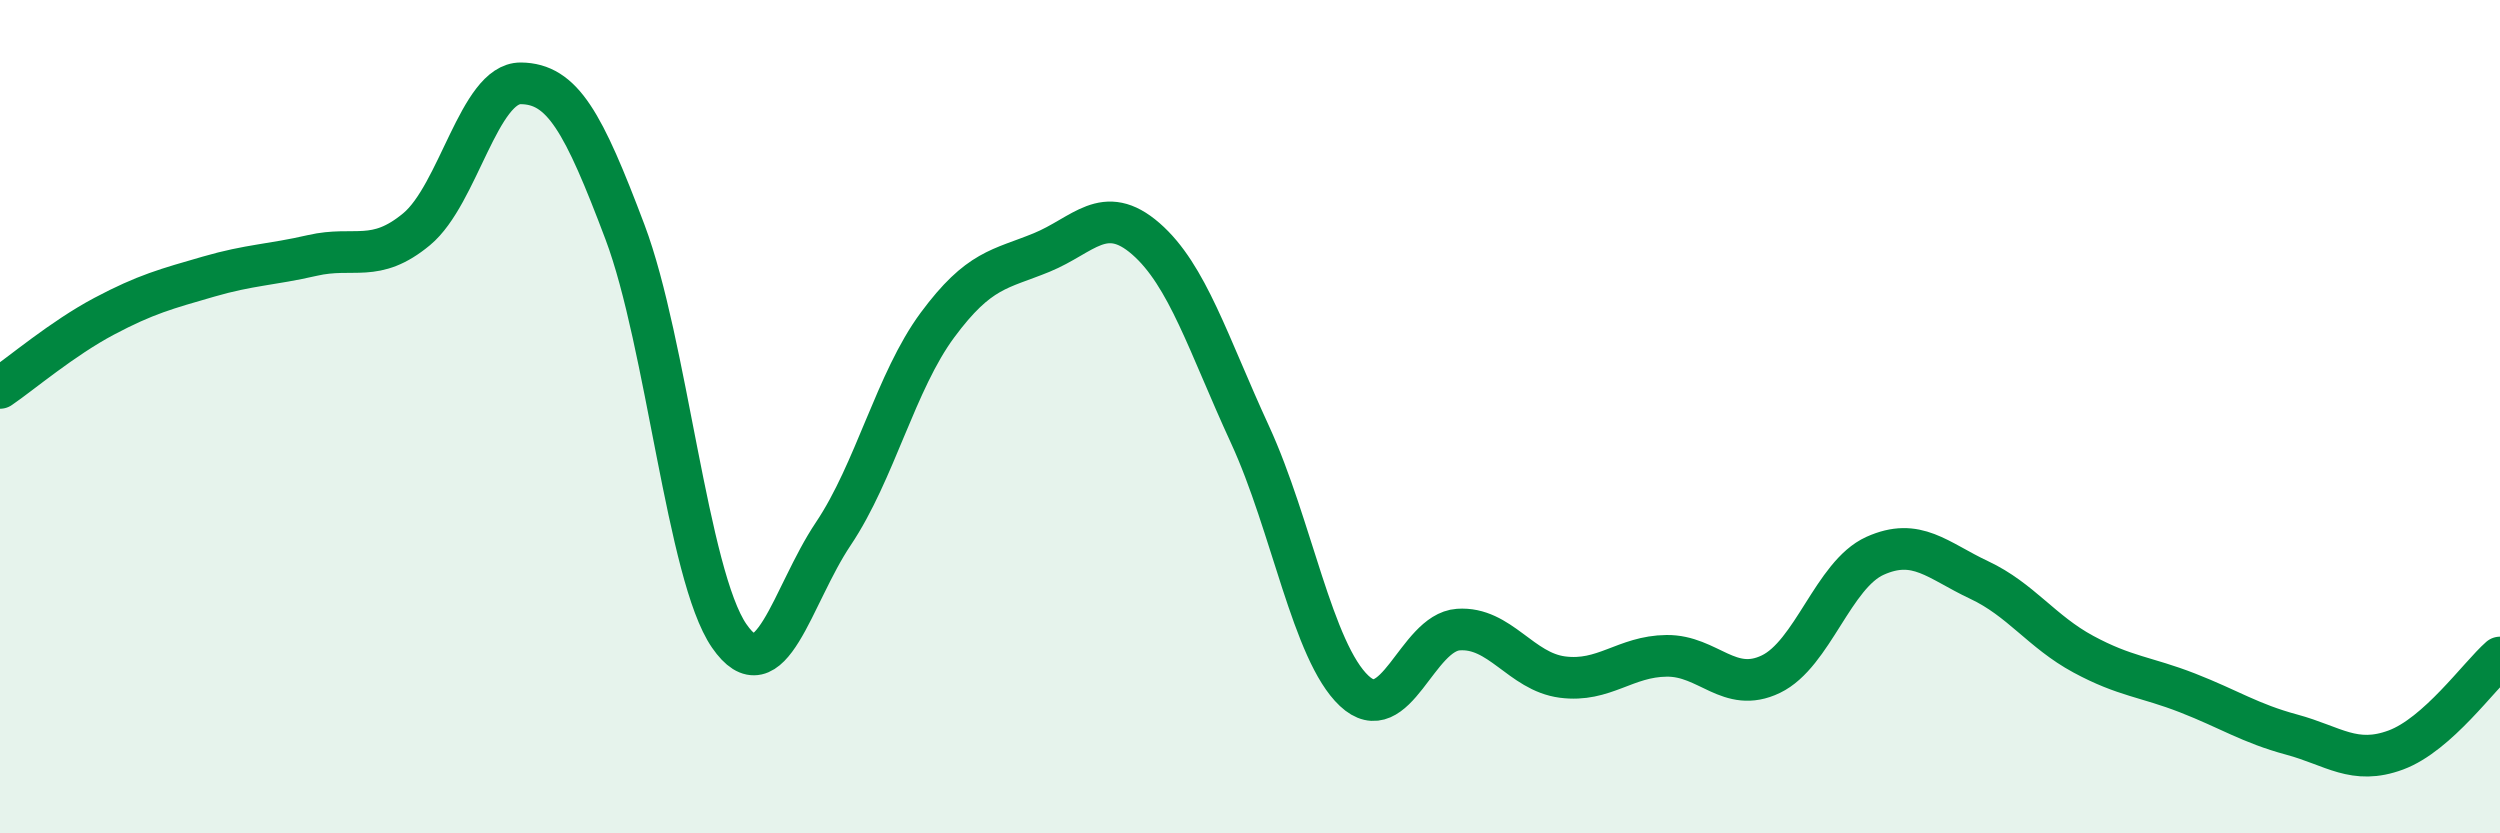
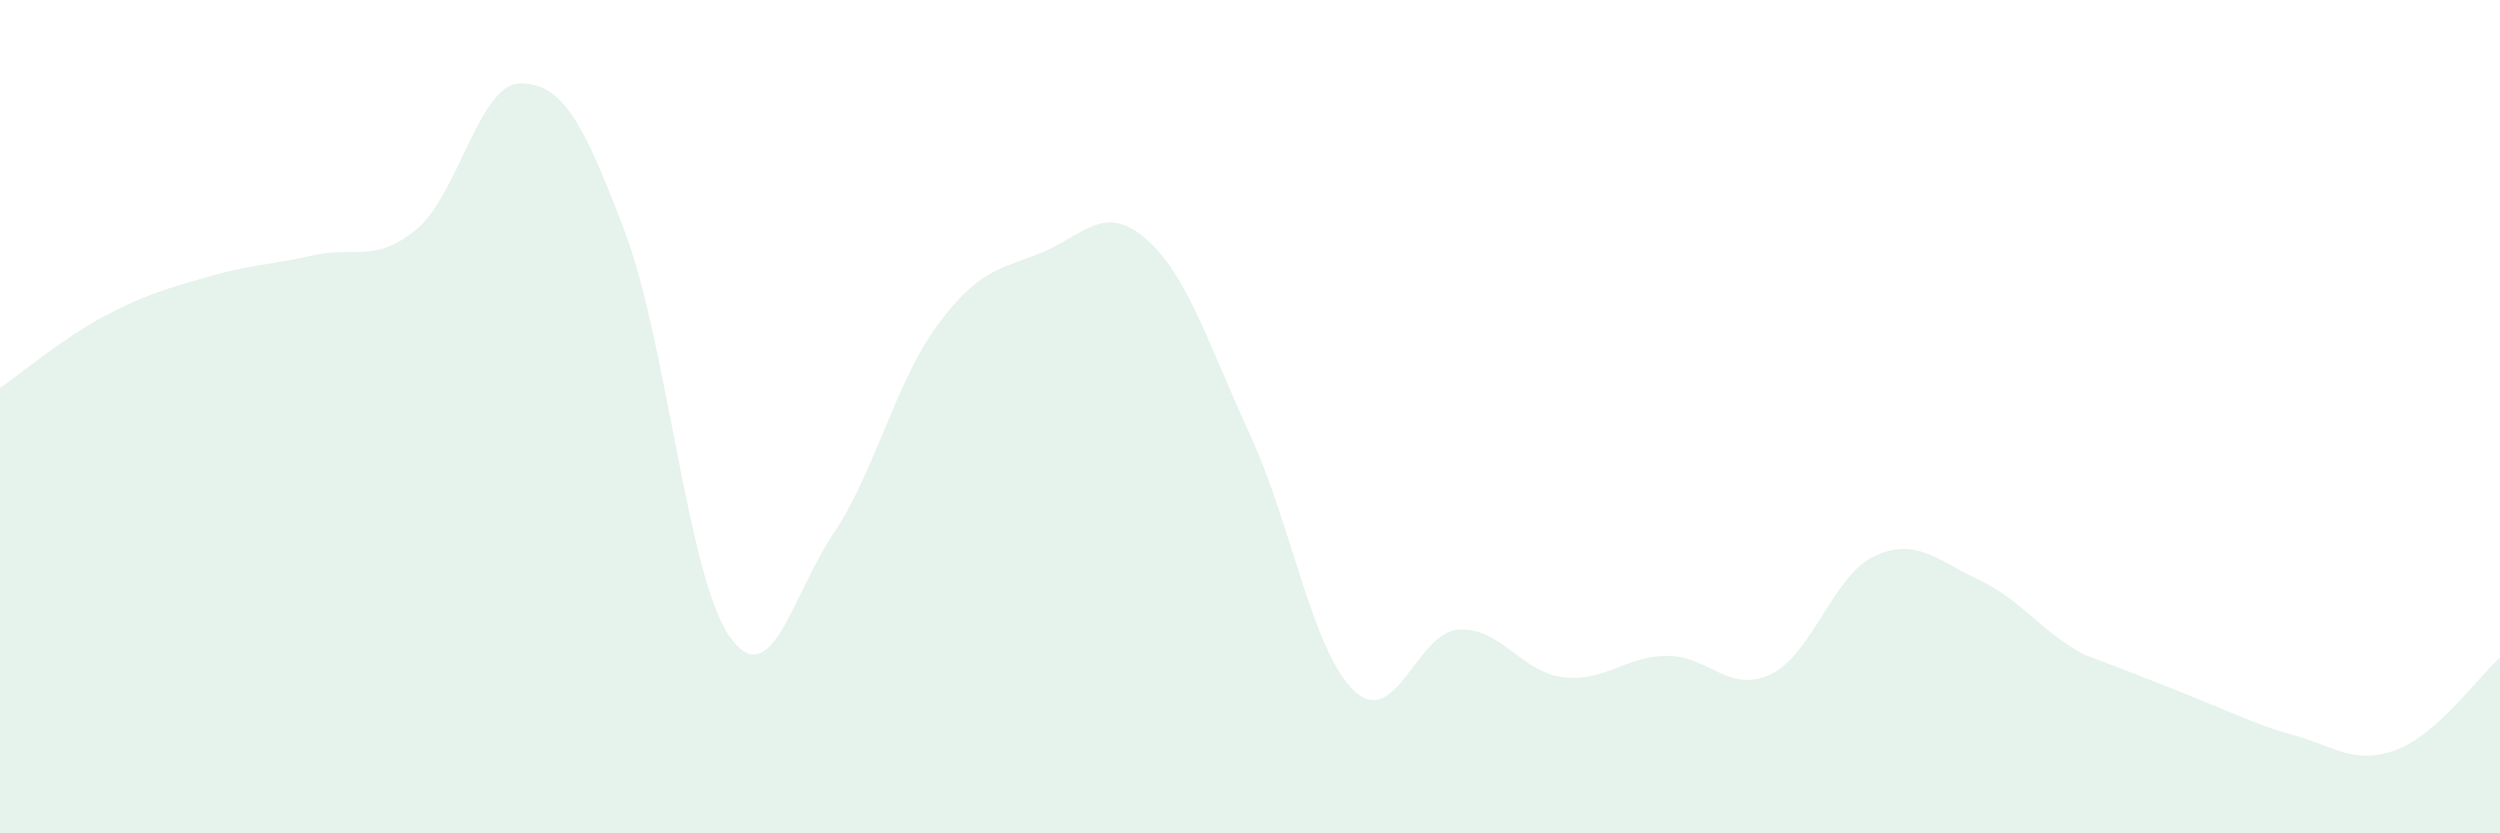
<svg xmlns="http://www.w3.org/2000/svg" width="60" height="20" viewBox="0 0 60 20">
-   <path d="M 0,9.31 C 0.5,8.97 1.5,8.12 2.5,7.59 C 3.5,7.06 4,6.93 5,6.64 C 6,6.35 6.5,6.36 7.5,6.13 C 8.5,5.9 9,6.33 10,5.5 C 11,4.67 11.5,1.99 12.5,2 C 13.5,2.01 14,2.92 15,5.57 C 16,8.22 16.5,13.81 17.5,15.26 C 18.5,16.71 19,14.3 20,12.81 C 21,11.32 21.5,9.15 22.5,7.8 C 23.5,6.45 24,6.47 25,6.06 C 26,5.65 26.5,4.86 27.5,5.73 C 28.5,6.6 29,8.26 30,10.43 C 31,12.6 31.5,15.64 32.5,16.58 C 33.5,17.52 34,15.18 35,15.11 C 36,15.04 36.5,16.12 37.5,16.25 C 38.5,16.38 39,15.75 40,15.74 C 41,15.73 41.5,16.66 42.5,16.18 C 43.5,15.7 44,13.79 45,13.34 C 46,12.89 46.5,13.45 47.5,13.92 C 48.5,14.39 49,15.16 50,15.7 C 51,16.24 51.5,16.24 52.5,16.63 C 53.5,17.02 54,17.36 55,17.63 C 56,17.9 56.5,18.37 57.5,18 C 58.5,17.63 59.5,16.22 60,15.78L60 20L0 20Z" fill="#008740" opacity="0.1" stroke-linecap="round" stroke-linejoin="round" />
-   <path d="M 0,9.31 C 0.5,8.97 1.5,8.12 2.5,7.59 C 3.5,7.06 4,6.93 5,6.64 C 6,6.35 6.5,6.36 7.5,6.13 C 8.5,5.9 9,6.33 10,5.5 C 11,4.67 11.5,1.99 12.5,2 C 13.5,2.01 14,2.92 15,5.57 C 16,8.22 16.5,13.81 17.5,15.26 C 18.5,16.71 19,14.3 20,12.81 C 21,11.32 21.5,9.15 22.5,7.8 C 23.5,6.45 24,6.47 25,6.06 C 26,5.65 26.5,4.86 27.5,5.73 C 28.5,6.6 29,8.26 30,10.43 C 31,12.6 31.5,15.64 32.5,16.58 C 33.5,17.52 34,15.18 35,15.11 C 36,15.04 36.5,16.12 37.5,16.25 C 38.5,16.38 39,15.75 40,15.74 C 41,15.73 41.5,16.66 42.5,16.18 C 43.5,15.7 44,13.79 45,13.34 C 46,12.89 46.5,13.45 47.5,13.92 C 48.5,14.39 49,15.16 50,15.7 C 51,16.24 51.5,16.24 52.5,16.63 C 53.5,17.02 54,17.36 55,17.63 C 56,17.9 56.5,18.37 57.5,18 C 58.5,17.63 59.5,16.22 60,15.78" stroke="#008740" stroke-width="1" fill="none" stroke-linecap="round" stroke-linejoin="round" />
+   <path d="M 0,9.31 C 0.5,8.97 1.5,8.12 2.5,7.59 C 3.5,7.06 4,6.93 5,6.64 C 6,6.35 6.5,6.36 7.5,6.13 C 8.5,5.9 9,6.33 10,5.5 C 11,4.67 11.5,1.99 12.5,2 C 13.5,2.01 14,2.92 15,5.57 C 16,8.22 16.5,13.81 17.5,15.26 C 18.5,16.71 19,14.3 20,12.81 C 21,11.32 21.5,9.15 22.5,7.8 C 23.5,6.45 24,6.47 25,6.06 C 26,5.65 26.5,4.86 27.5,5.73 C 28.5,6.6 29,8.26 30,10.43 C 31,12.6 31.5,15.64 32.5,16.58 C 33.5,17.52 34,15.18 35,15.11 C 36,15.04 36.5,16.12 37.5,16.25 C 38.5,16.38 39,15.75 40,15.74 C 41,15.73 41.5,16.66 42.5,16.18 C 43.5,15.7 44,13.79 45,13.34 C 46,12.89 46.5,13.45 47.5,13.92 C 48.5,14.39 49,15.16 50,15.7 C 53.5,17.02 54,17.36 55,17.63 C 56,17.9 56.5,18.37 57.5,18 C 58.5,17.63 59.5,16.22 60,15.78L60 20L0 20Z" fill="#008740" opacity="0.1" stroke-linecap="round" stroke-linejoin="round" />
</svg>